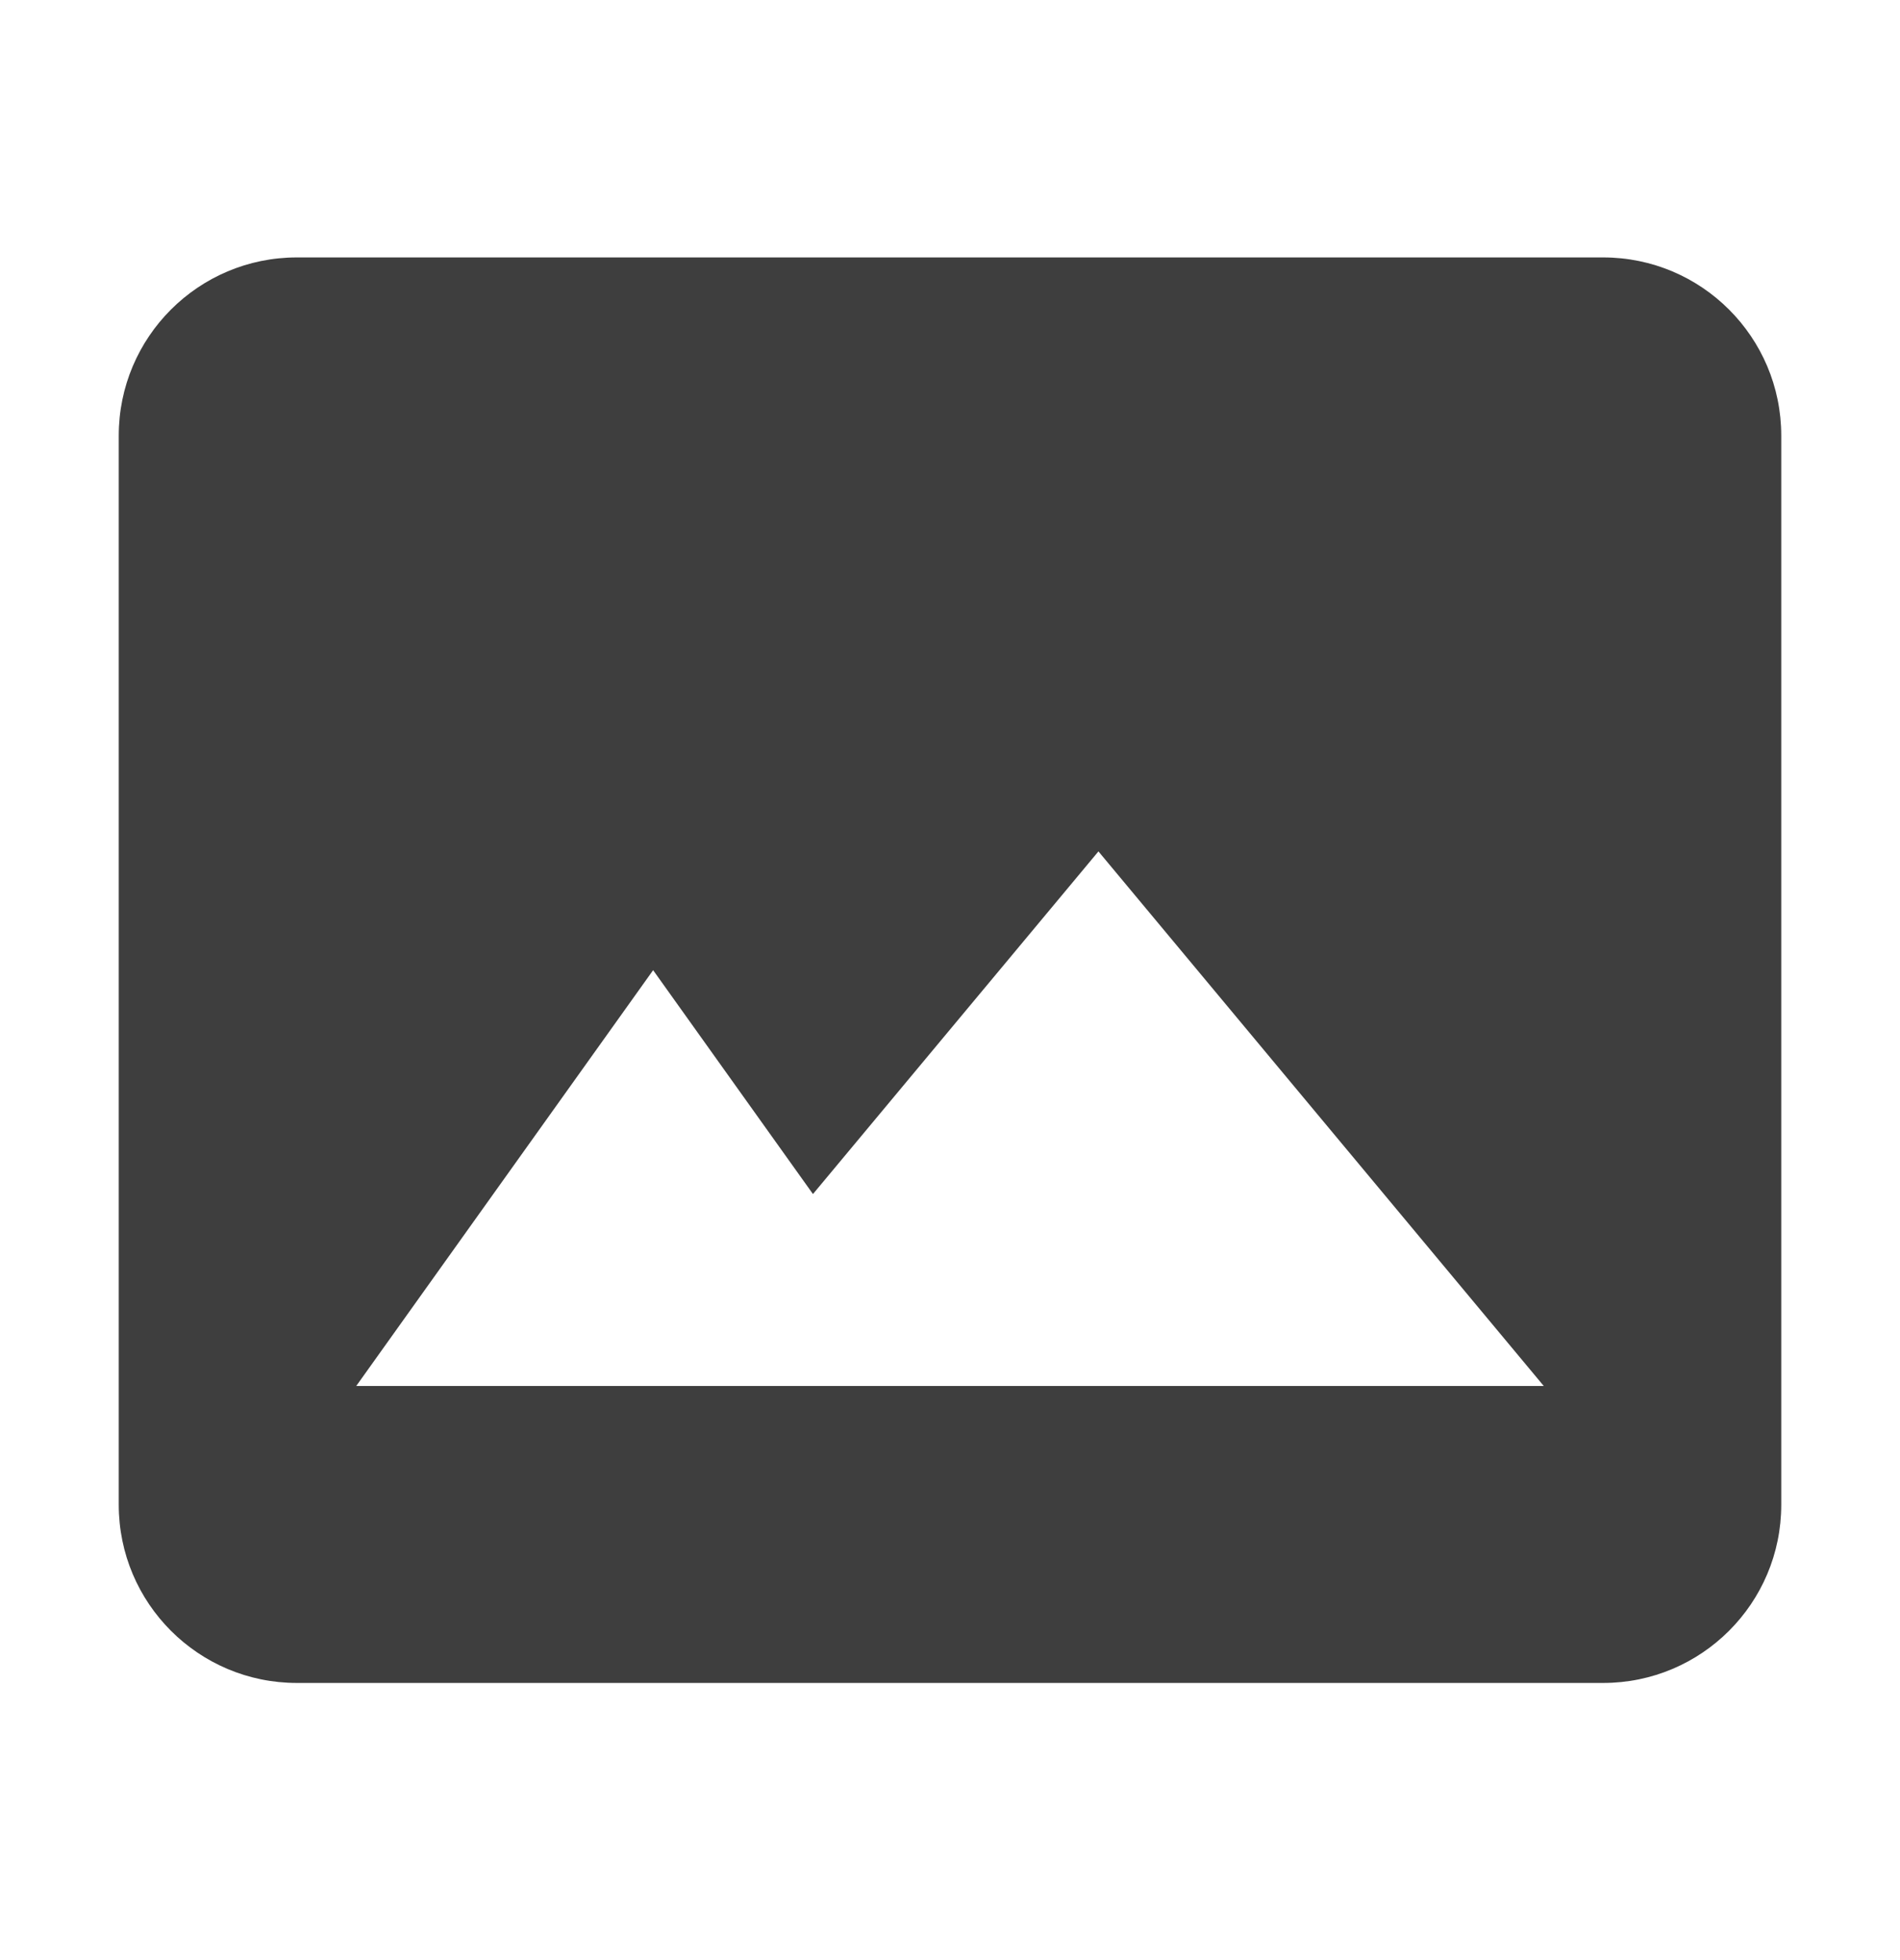
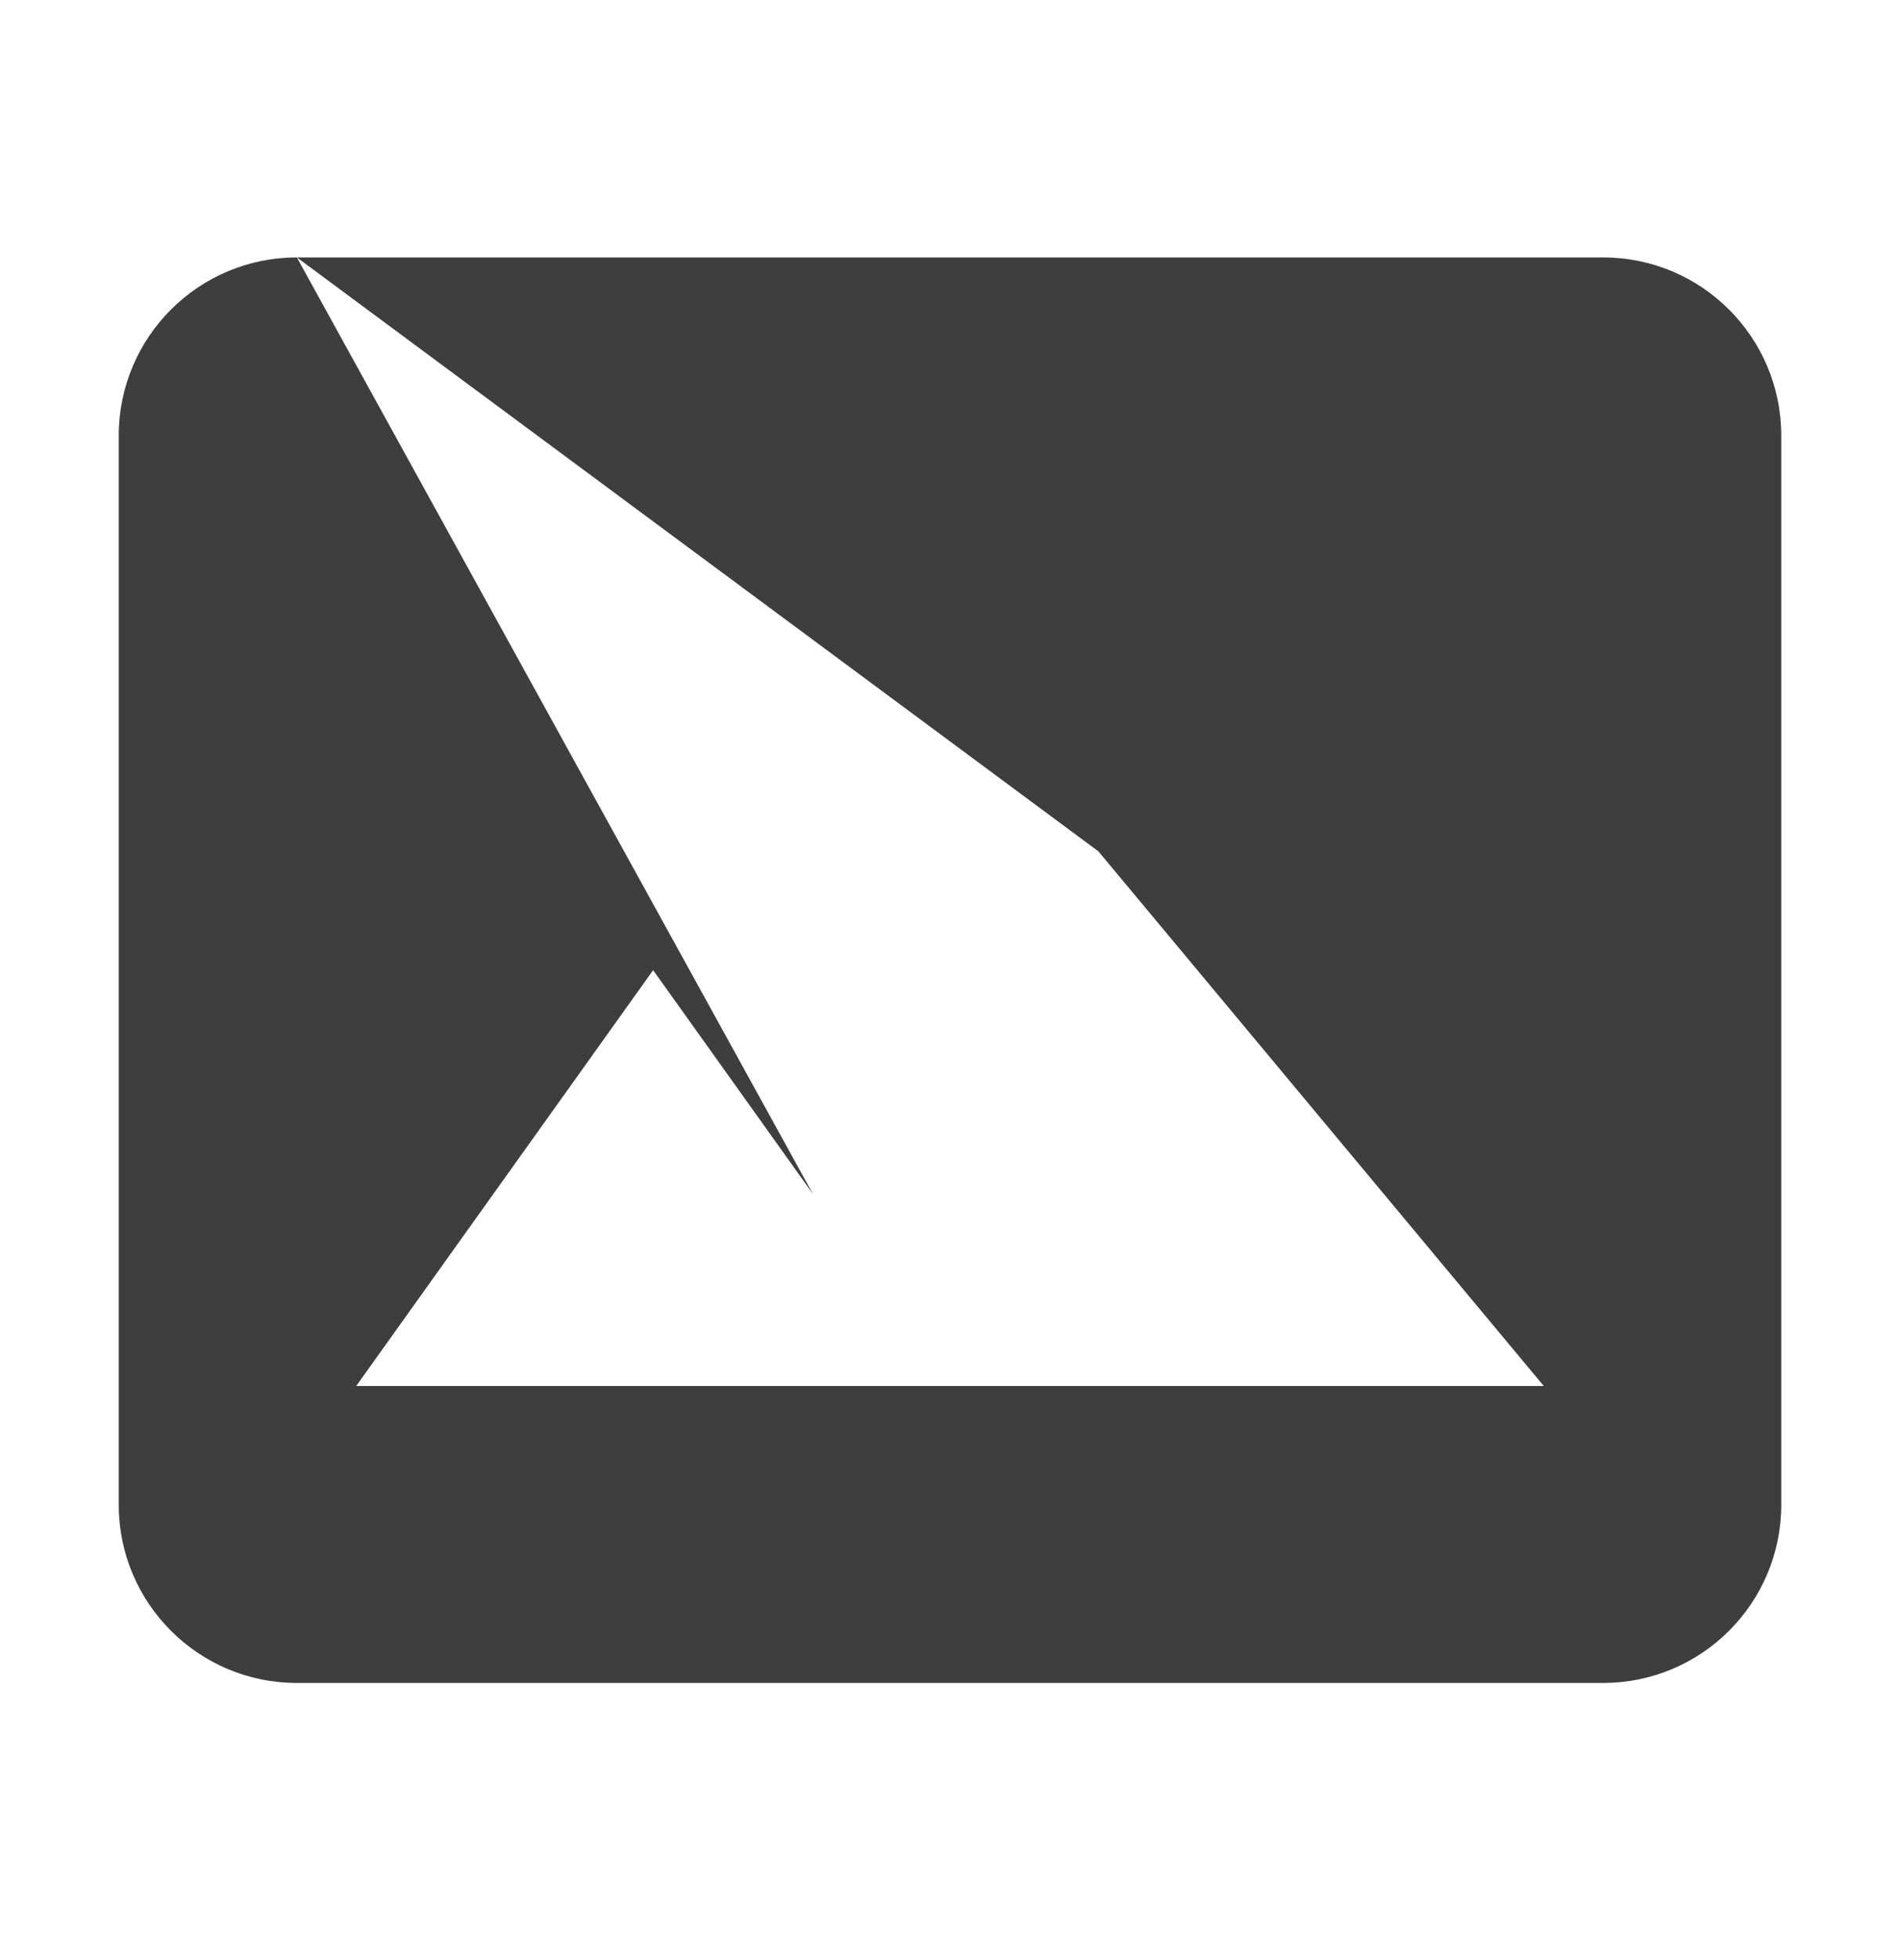
<svg xmlns="http://www.w3.org/2000/svg" width="32" height="33" viewBox="0 0 32 33" fill="none">
-   <path fill-rule="evenodd" clip-rule="evenodd" d="M5 4.334C3.343 4.334 2 5.677 2 7.334V25.334C2 26.991 3.343 28.334 5 28.334H27C28.657 28.334 30 26.991 30 25.334V7.334C30 5.677 28.657 4.334 27 4.334H5ZM18.5 14.334L13.692 20.103L11 16.334L6 23.334H26L18.5 14.334Z" fill="#3E3E3E" />
+   <path fill-rule="evenodd" clip-rule="evenodd" d="M5 4.334C3.343 4.334 2 5.677 2 7.334V25.334C2 26.991 3.343 28.334 5 28.334H27C28.657 28.334 30 26.991 30 25.334V7.334C30 5.677 28.657 4.334 27 4.334H5ZL13.692 20.103L11 16.334L6 23.334H26L18.5 14.334Z" fill="#3E3E3E" />
</svg>